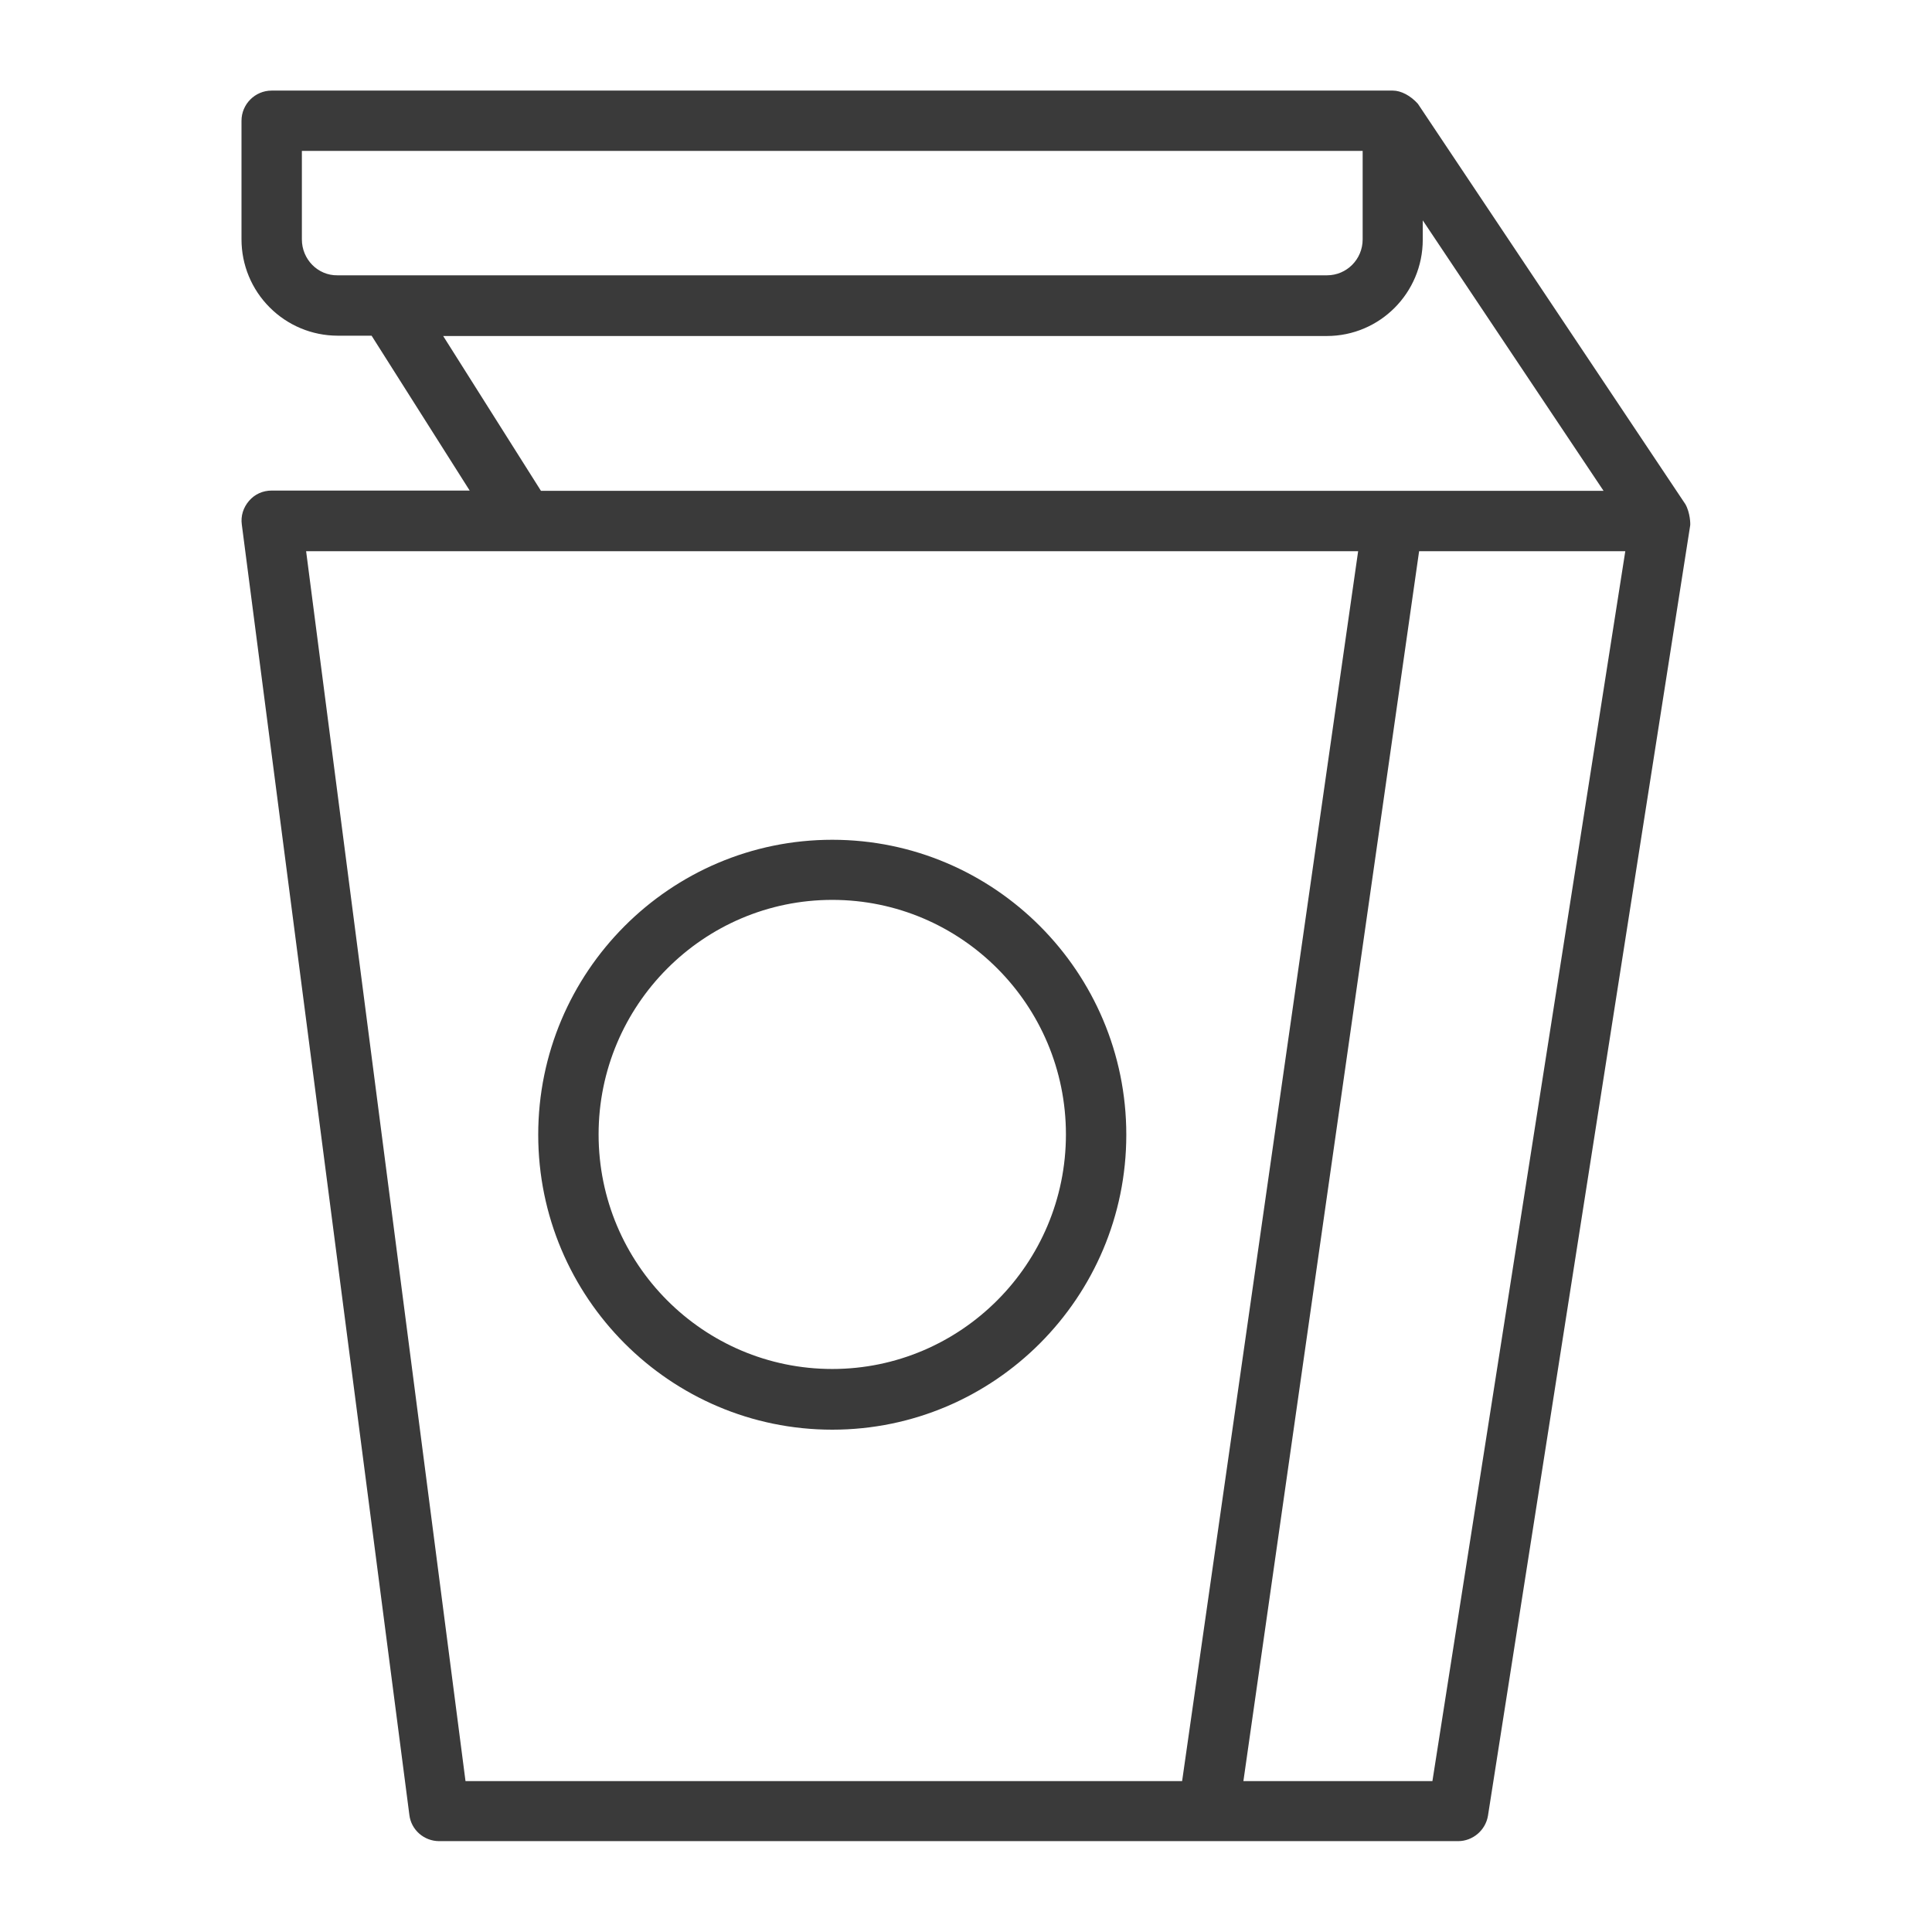
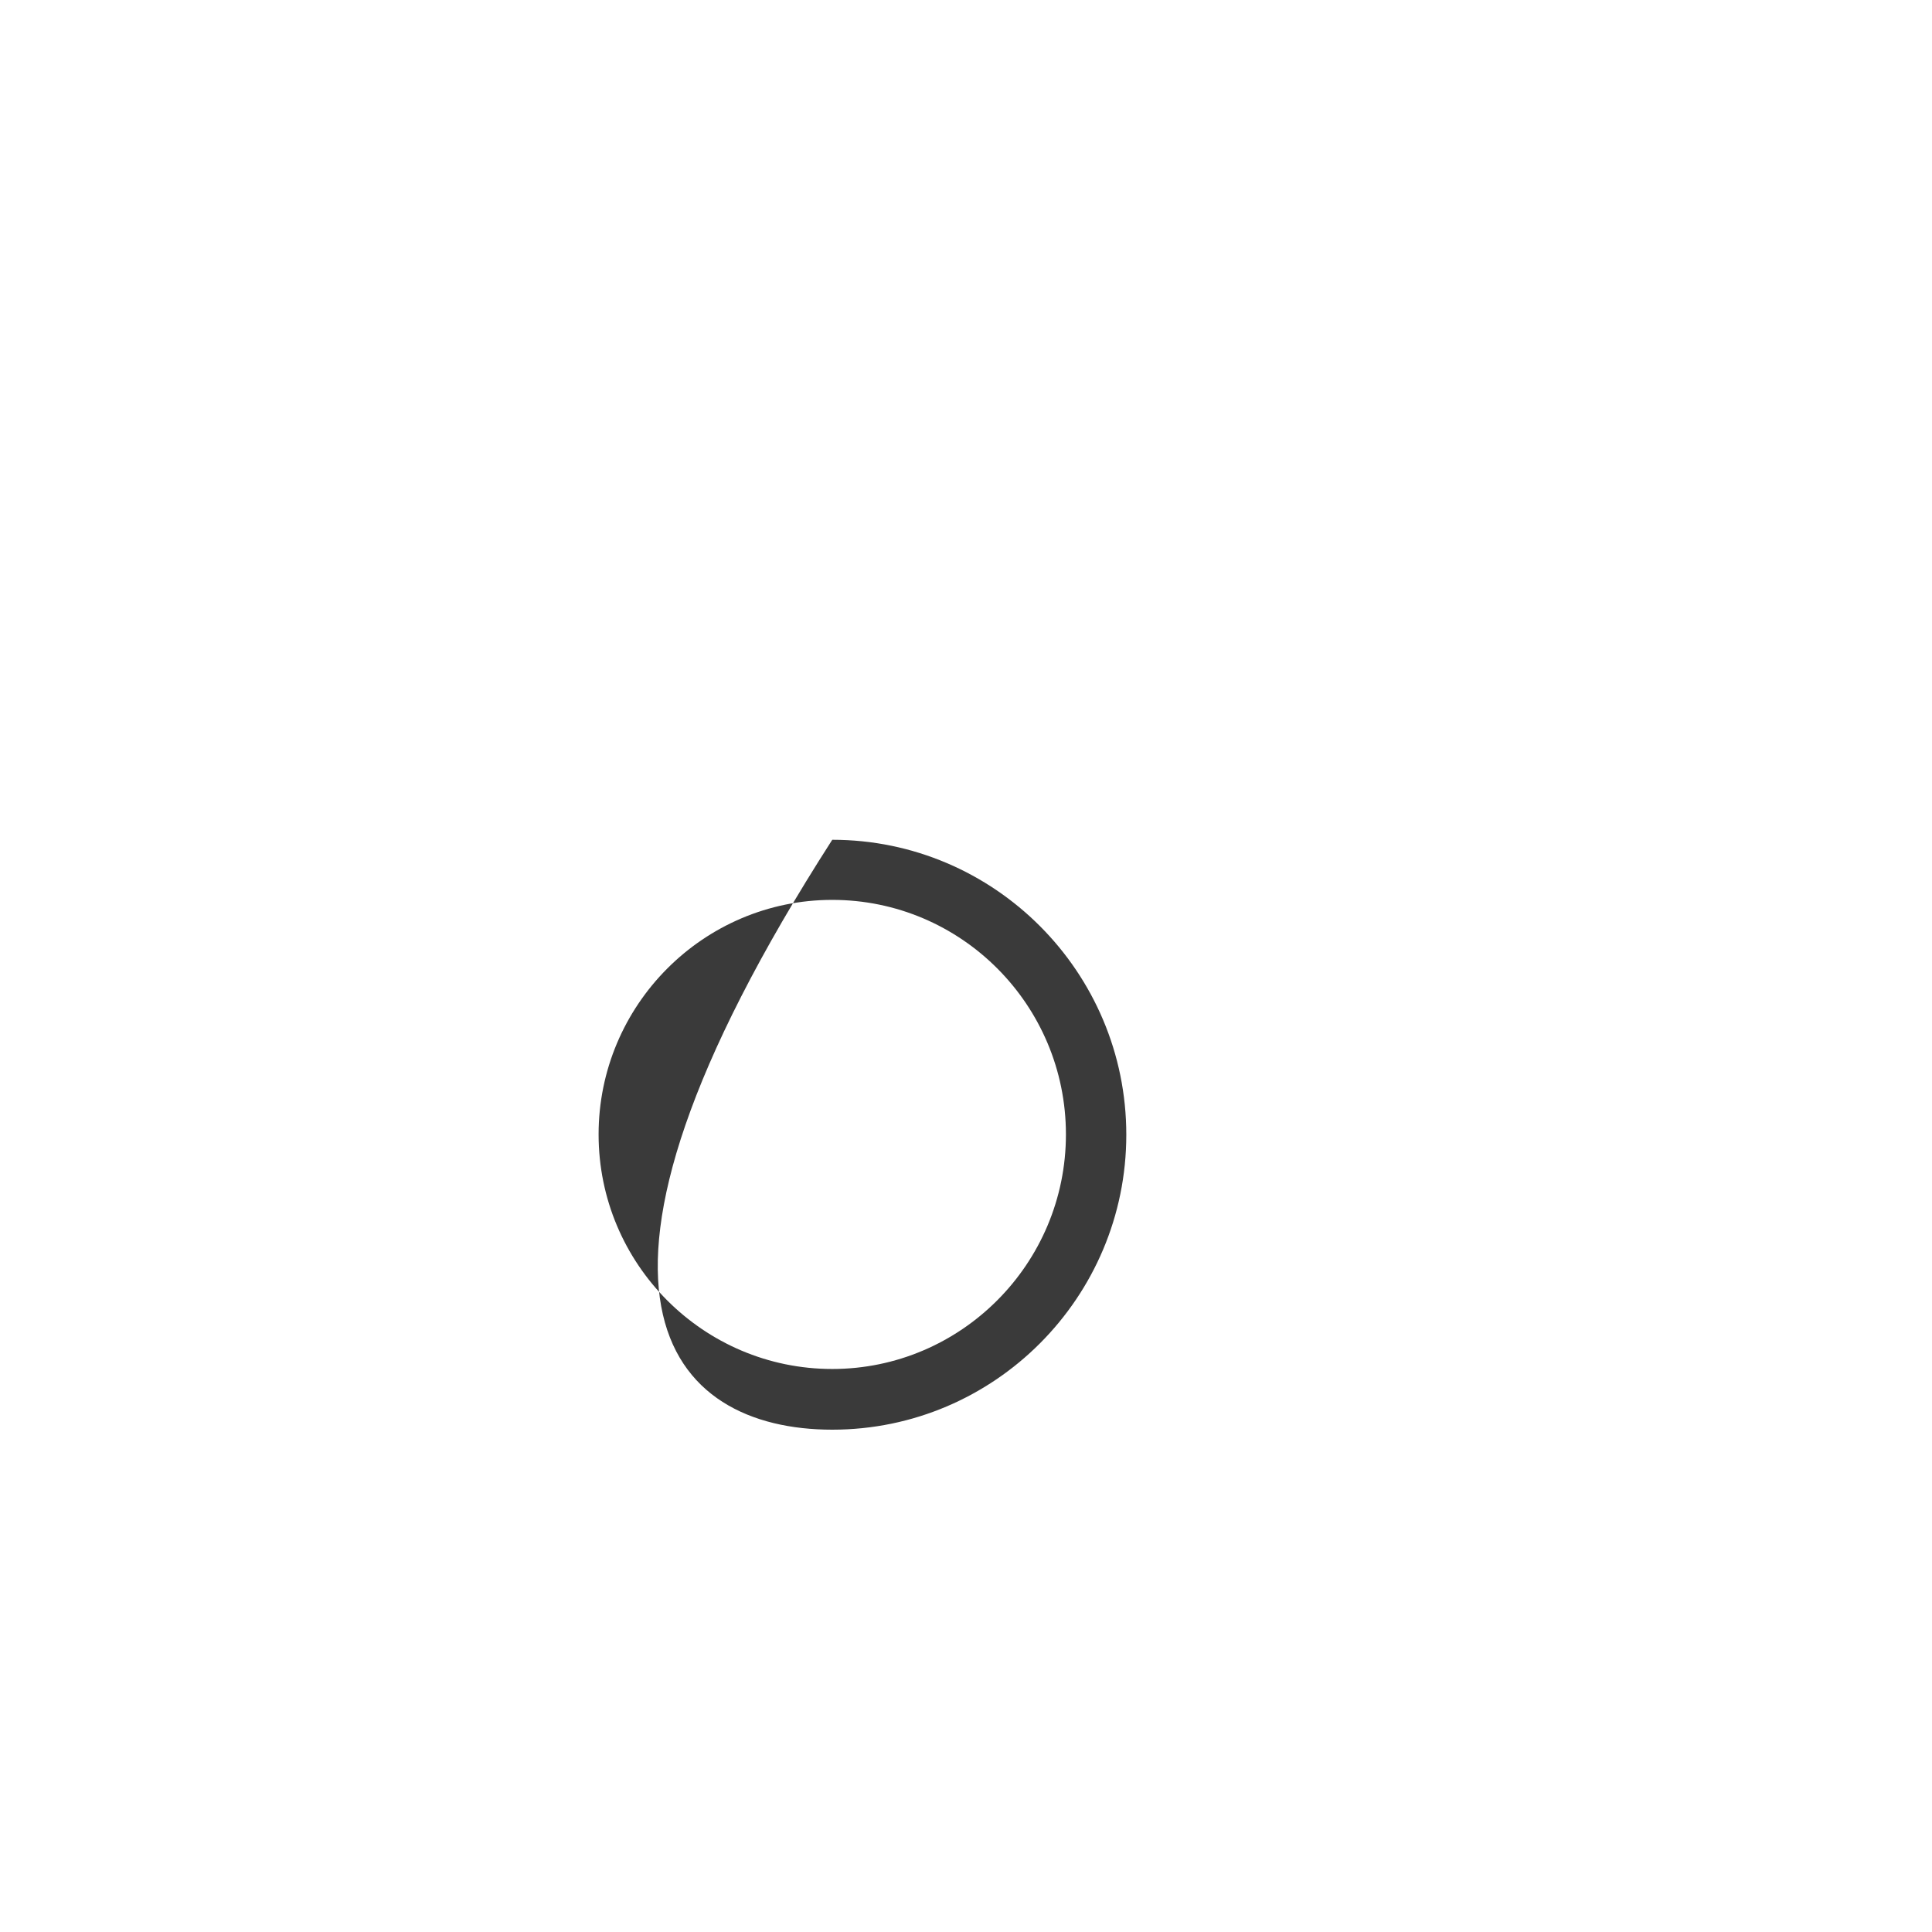
<svg xmlns="http://www.w3.org/2000/svg" width="36" height="36" viewBox="0 0 36 36" fill="none">
-   <path d="M31.404 9.394L26.421 1.935C26.286 1.783 26.106 1.688 25.954 1.688H5.062C4.753 1.688 4.5 1.941 4.5 2.25V4.461C4.5 4.936 4.688 5.391 5.024 5.727C5.359 6.064 5.814 6.254 6.289 6.255H6.924L8.752 9.141H5.062C4.899 9.141 4.747 9.208 4.641 9.332C4.534 9.456 4.483 9.613 4.506 9.776L7.628 33.818C7.661 34.099 7.903 34.307 8.184 34.307H27.169C27.444 34.307 27.681 34.104 27.726 33.834L31.494 9.793C31.5 9.765 31.494 9.551 31.404 9.394ZM5.625 4.461V2.812H25.391V4.461C25.391 4.832 25.093 5.13 24.727 5.13H6.289C5.923 5.136 5.625 4.832 5.625 4.461ZM8.258 6.261H24.722C25.712 6.261 26.511 5.456 26.511 4.466V4.106L29.88 9.146H10.08L8.258 6.261ZM5.704 10.271H25.307L22.027 33.188H8.674L5.704 10.271ZM26.691 33.188H23.169L26.443 10.271H30.285L26.691 33.188Z" fill="#3A3A3A" />
-   <path d="M15.508 15.648C12.487 15.648 10.029 18.112 10.029 21.144C10.029 24.176 12.487 26.64 15.508 26.64C18.529 26.64 20.987 24.176 20.987 21.144C20.987 18.112 18.529 15.648 15.508 15.648ZM15.508 25.509C13.106 25.509 11.154 23.552 11.154 21.138C11.154 18.731 13.106 16.768 15.508 16.768C17.91 16.768 19.862 18.725 19.862 21.138C19.862 23.552 17.904 25.509 15.508 25.509Z" fill="#3A3A3A" />
+   <path d="M15.508 15.648C10.029 24.176 12.487 26.64 15.508 26.64C18.529 26.64 20.987 24.176 20.987 21.144C20.987 18.112 18.529 15.648 15.508 15.648ZM15.508 25.509C13.106 25.509 11.154 23.552 11.154 21.138C11.154 18.731 13.106 16.768 15.508 16.768C17.91 16.768 19.862 18.725 19.862 21.138C19.862 23.552 17.904 25.509 15.508 25.509Z" fill="#3A3A3A" />
</svg>